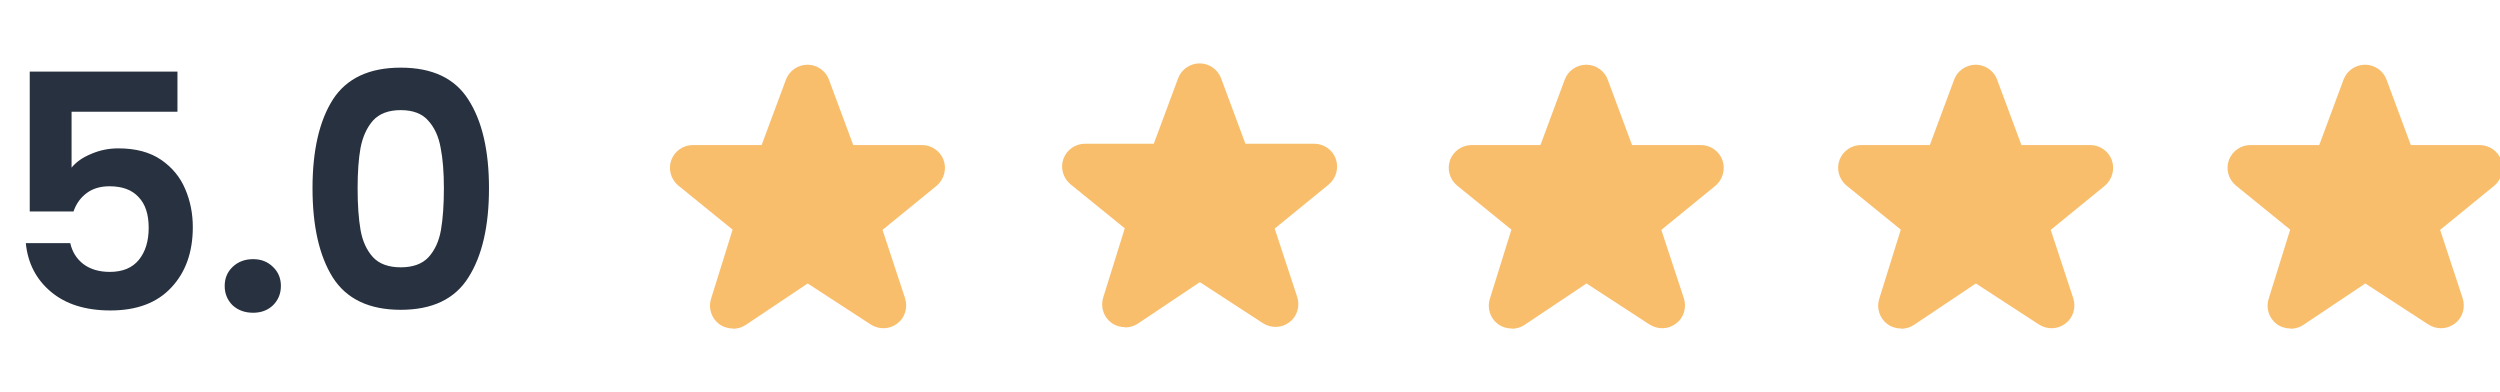
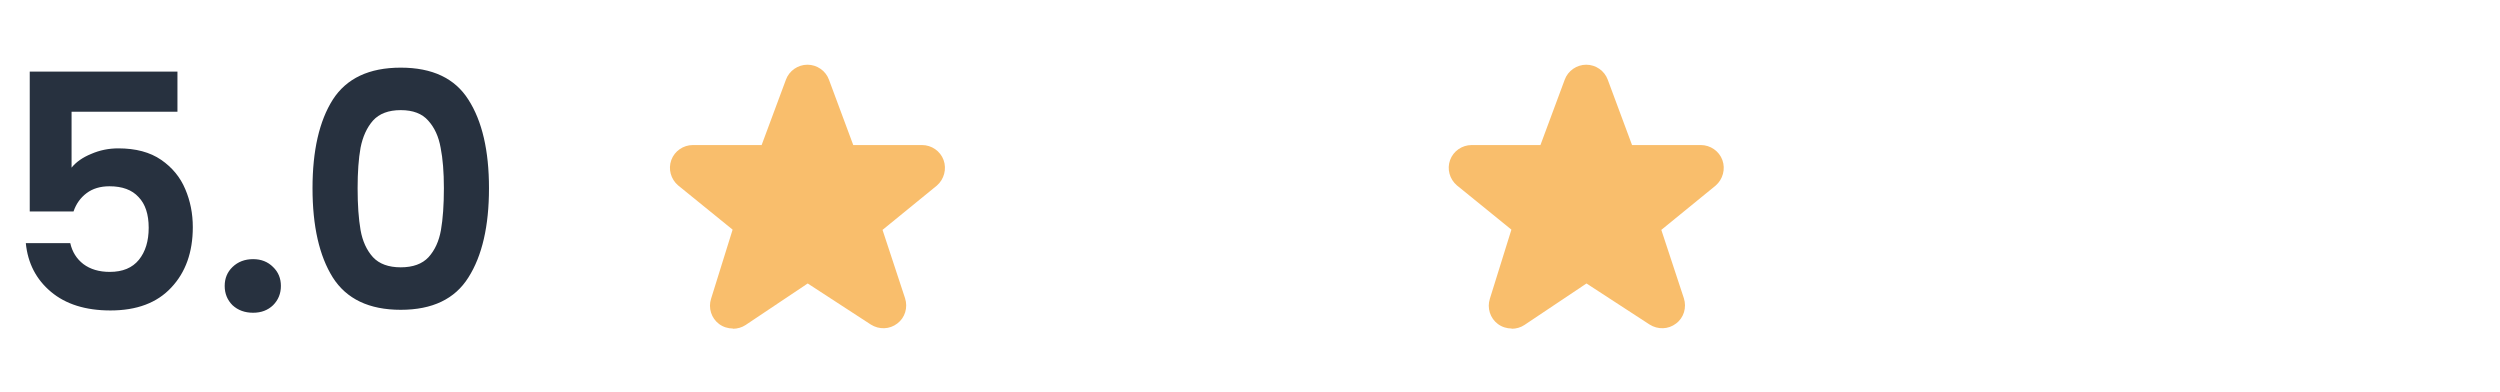
<svg xmlns="http://www.w3.org/2000/svg" width="153" height="24" viewBox="0 0 153 24" fill="none">
  <g clip-path="url(#clip0_682_436)">
    <path d="M10.86 6.84H4.38V10.26C4.66 9.913 5.06 9.633 5.58 9.42C6.1 9.193 6.653 9.08 7.24 9.08C8.307 9.08 9.18 9.313 9.86 9.78C10.54 10.247 11.033 10.847 11.34 11.58C11.647 12.3 11.8 13.073 11.8 13.9C11.8 15.433 11.36 16.667 10.48 17.6C9.613 18.533 8.373 19 6.76 19C5.24 19 4.027 18.62 3.12 17.86C2.213 17.1 1.7 16.107 1.58 14.88H4.3C4.42 15.413 4.687 15.84 5.1 16.16C5.527 16.48 6.067 16.64 6.72 16.64C7.507 16.64 8.1 16.393 8.5 15.9C8.9 15.407 9.1 14.753 9.1 13.94C9.1 13.113 8.893 12.487 8.48 12.06C8.08 11.62 7.487 11.4 6.7 11.4C6.14 11.4 5.673 11.54 5.3 11.82C4.927 12.1 4.66 12.473 4.5 12.94H1.82V4.38H10.86V6.84ZM15.491 19.14C14.984 19.14 14.564 18.987 14.231 18.68C13.911 18.36 13.751 17.967 13.751 17.5C13.751 17.033 13.911 16.647 14.231 16.34C14.564 16.02 14.984 15.86 15.491 15.86C15.984 15.86 16.391 16.02 16.711 16.34C17.031 16.647 17.191 17.033 17.191 17.5C17.191 17.967 17.031 18.36 16.711 18.68C16.391 18.987 15.984 19.14 15.491 19.14ZM19.126 11.52C19.126 9.213 19.54 7.407 20.366 6.1C21.206 4.793 22.593 4.14 24.526 4.14C26.46 4.14 27.84 4.793 28.666 6.1C29.506 7.407 29.926 9.213 29.926 11.52C29.926 13.84 29.506 15.66 28.666 16.98C27.84 18.3 26.46 18.96 24.526 18.96C22.593 18.96 21.206 18.3 20.366 16.98C19.54 15.66 19.126 13.84 19.126 11.52ZM27.166 11.52C27.166 10.533 27.1 9.707 26.966 9.04C26.846 8.36 26.593 7.807 26.206 7.38C25.833 6.953 25.273 6.74 24.526 6.74C23.78 6.74 23.213 6.953 22.826 7.38C22.453 7.807 22.2 8.36 22.066 9.04C21.946 9.707 21.886 10.533 21.886 11.52C21.886 12.533 21.946 13.387 22.066 14.08C22.186 14.76 22.44 15.313 22.826 15.74C23.213 16.153 23.78 16.36 24.526 16.36C25.273 16.36 25.84 16.153 26.226 15.74C26.613 15.313 26.866 14.76 26.986 14.08C27.106 13.387 27.166 12.533 27.166 11.52Z" fill="#27313F" />
    <path d="M44.851 20.105C44.56 20.105 44.254 20.013 44.008 19.829C43.534 19.477 43.334 18.849 43.518 18.282L44.836 14.054L41.496 11.343C41.052 10.96 40.884 10.347 41.083 9.796C41.282 9.245 41.818 8.877 42.4 8.877H46.612L48.098 4.879C48.297 4.328 48.834 3.96 49.416 3.96C49.998 3.96 50.534 4.328 50.733 4.879L52.219 8.877H56.431C57.013 8.877 57.549 9.245 57.748 9.796C57.947 10.347 57.779 10.975 57.335 11.358L54.011 14.069L55.389 18.251C55.573 18.818 55.389 19.446 54.915 19.798C54.44 20.166 53.796 20.181 53.291 19.86L49.431 17.348L45.632 19.89C45.402 20.043 45.127 20.12 44.851 20.12V20.105Z" fill="#F9BE6C" />
-     <path d="M68.851 20.024C68.56 20.024 68.254 19.932 68.008 19.748C67.534 19.396 67.335 18.768 67.518 18.201L68.836 13.974L65.496 11.262C65.052 10.88 64.884 10.267 65.083 9.715C65.282 9.164 65.818 8.796 66.4 8.796H70.612L72.098 4.798C72.297 4.247 72.834 3.879 73.416 3.879C73.998 3.879 74.534 4.247 74.733 4.798L76.219 8.796H80.431C81.013 8.796 81.549 9.164 81.748 9.715C81.947 10.267 81.779 10.895 81.335 11.278L78.011 13.989L79.389 18.171C79.573 18.737 79.389 19.365 78.915 19.718C78.44 20.085 77.796 20.101 77.291 19.779L73.431 17.267L69.632 19.81C69.402 19.963 69.127 20.039 68.851 20.039V20.024Z" fill="#F9BE6C" />
    <path d="M92.513 20.105C92.222 20.105 91.916 20.013 91.671 19.829C91.196 19.477 90.997 18.849 91.18 18.282L92.498 14.054L89.159 11.343C88.714 10.96 88.546 10.347 88.745 9.796C88.944 9.245 89.48 8.877 90.062 8.877H94.275L95.76 4.879C95.96 4.328 96.496 3.96 97.078 3.96C97.66 3.96 98.196 4.328 98.395 4.879L99.881 8.877H104.093C104.675 8.877 105.211 9.245 105.41 9.796C105.61 10.347 105.441 10.975 104.997 11.358L101.673 14.069L103.052 18.251C103.235 18.818 103.052 19.446 102.577 19.798C102.102 20.166 101.458 20.181 100.953 19.86L97.093 17.348L93.294 19.89C93.064 20.043 92.789 20.12 92.513 20.12V20.105Z" fill="#F9BE6C" />
-     <path d="M116.344 20.105C116.053 20.105 115.747 20.013 115.502 19.829C115.027 19.477 114.828 18.849 115.011 18.282L116.329 14.054L112.99 11.343C112.545 10.96 112.377 10.347 112.576 9.796C112.775 9.245 113.311 8.877 113.893 8.877H118.106L119.591 4.879C119.791 4.328 120.327 3.96 120.909 3.96C121.491 3.96 122.027 4.328 122.226 4.879L123.712 8.877H127.924C128.506 8.877 129.042 9.245 129.241 9.796C129.441 10.347 129.272 10.975 128.828 11.358L125.504 14.069L126.883 18.251C127.066 18.818 126.883 19.446 126.408 19.798C125.933 20.166 125.29 20.181 124.784 19.86L120.924 17.348L117.125 19.89C116.896 20.043 116.62 20.12 116.344 20.12V20.105Z" fill="#F9BE6C" />
-     <path d="M140.176 20.105C139.885 20.105 139.578 20.013 139.333 19.829C138.858 19.477 138.659 18.849 138.843 18.282L140.16 14.054L136.821 11.343C136.377 10.96 136.208 10.347 136.408 9.796C136.607 9.245 137.143 8.877 137.725 8.877H141.937L143.423 4.879C143.622 4.328 144.158 3.96 144.74 3.96C145.322 3.96 145.858 4.328 146.058 4.879L147.543 8.877H151.756C152.338 8.877 152.874 9.245 153.073 9.796C153.272 10.347 153.104 10.975 152.659 11.358L149.336 14.069L150.714 18.251C150.898 18.818 150.714 19.446 150.239 19.798C149.764 20.166 149.121 20.181 148.616 19.86L144.756 17.348L140.957 19.89C140.727 20.043 140.451 20.12 140.176 20.12V20.105Z" fill="#F9BE6C" />
  </g>
  <defs>
    <clipPath id="clip0_682_436">
      <rect width="153" height="24" fill="white" />
    </clipPath>
  </defs>
</svg>